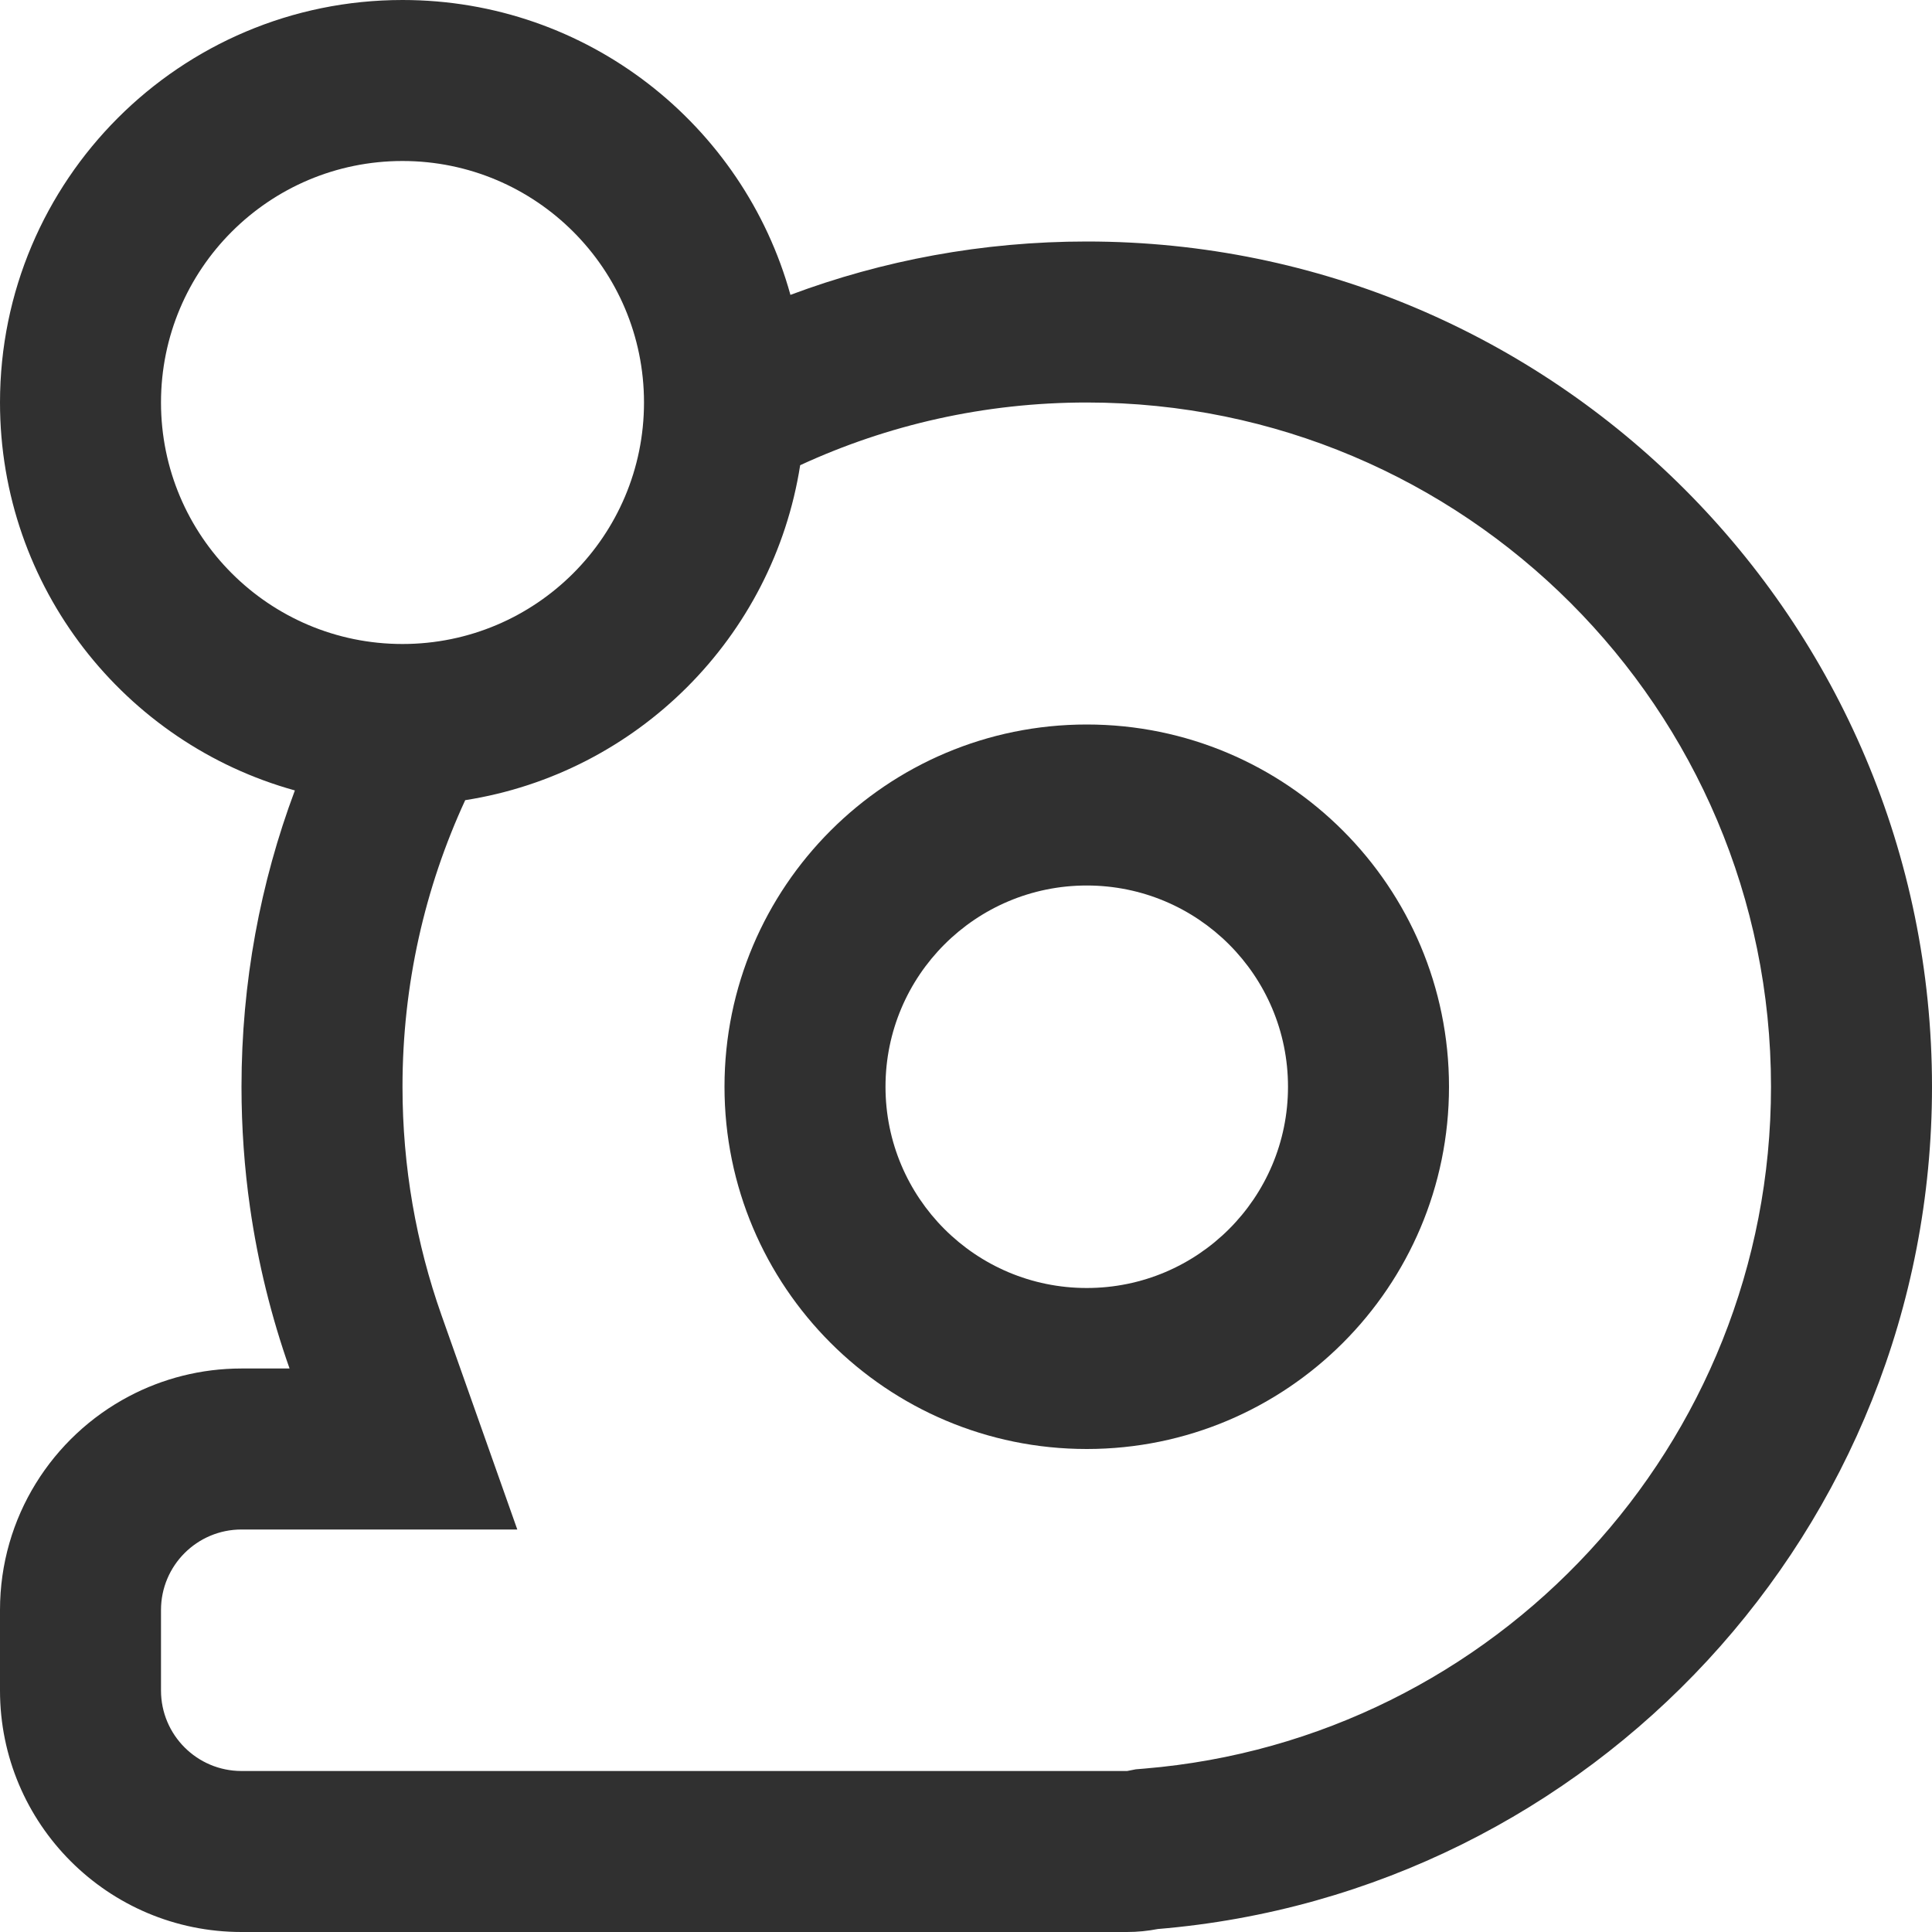
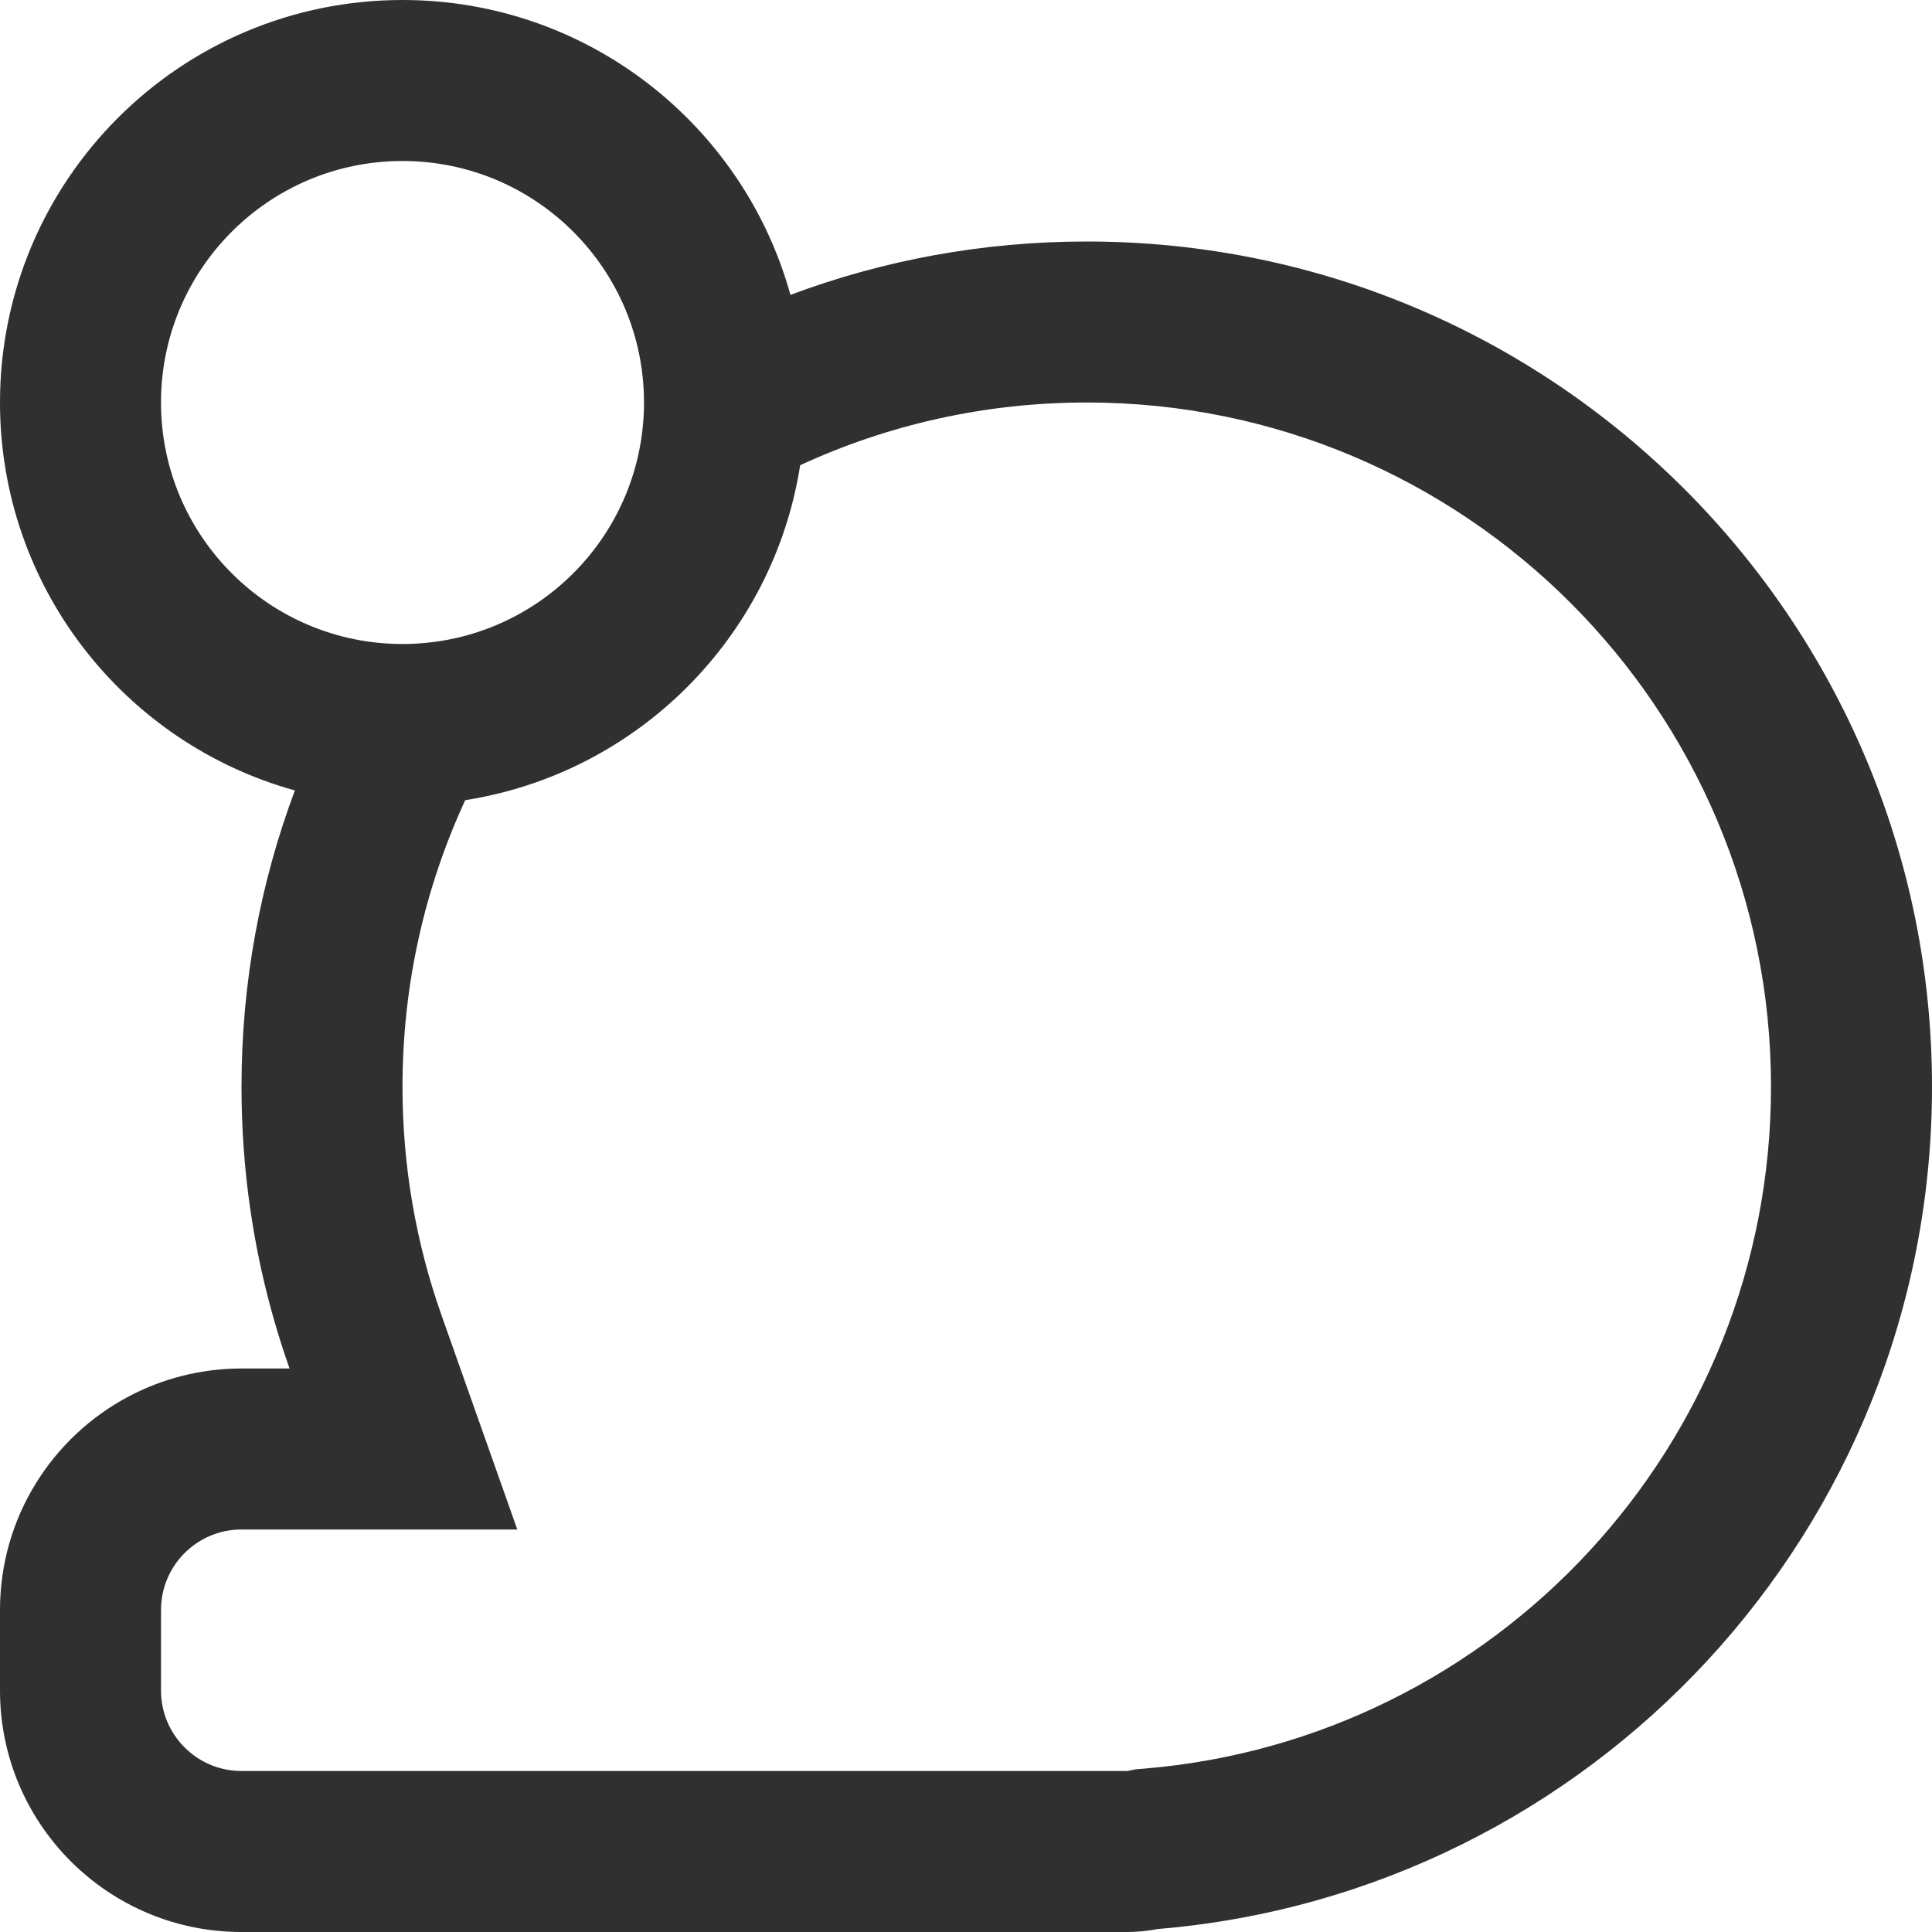
<svg xmlns="http://www.w3.org/2000/svg" fill="#303030" viewBox="0 0 24 24">
-   <path fill-rule="evenodd" clip-rule="evenodd" d="M18 13.5C18 15.985 15.985 18 13.5 18C11.015 18 9 15.985 9 13.5C9 11.015 11.015 9 13.5 9C15.985 9 18 11.015 18 13.5ZM16 13.5C16 14.881 14.881 16 13.5 16C12.119 16 11 14.881 11 13.5C11 12.119 12.119 11 13.5 11C14.881 11 16 12.119 16 13.5Z" />
  <path fill-rule="evenodd" clip-rule="evenodd" d="M5 0C2.239 0 0 2.239 0 5C0 7.298 1.551 9.235 3.663 9.819C3.234 10.965 3 12.205 3 13.5C3 14.009 3.036 14.51 3.106 15C3.205 15.691 3.371 16.36 3.597 17H3C2.496 17 2.02 17.125 1.603 17.345C0.65 17.847 0 18.848 0 20V21C0 22.657 1.343 24 3 24H14C14.131 24 14.259 23.987 14.383 23.963C19.769 23.515 24 19.002 24 13.5C24 7.701 19.299 3 13.5 3C12.205 3 10.965 3.234 9.819 3.663C9.235 1.551 7.298 0 5 0ZM5 2C3.343 2 2 3.343 2 5C2 6.657 3.343 8 5 8C6.657 8 8 6.657 8 5C8 3.343 6.657 2 5 2ZM5 13.5C5 12.229 5.279 11.023 5.779 9.94C7.917 9.605 9.605 7.917 9.94 5.779C11.023 5.279 12.229 5 13.5 5C18.194 5 22 8.806 22 13.5C22 17.953 18.575 21.608 14.217 21.97L14.109 21.979L14.002 22L14 22H3C2.448 22 2 21.552 2 21V20C2 19.448 2.448 19 3 19H6.426L5.483 16.334C5.171 15.45 5 14.497 5 13.5Z" />
</svg>